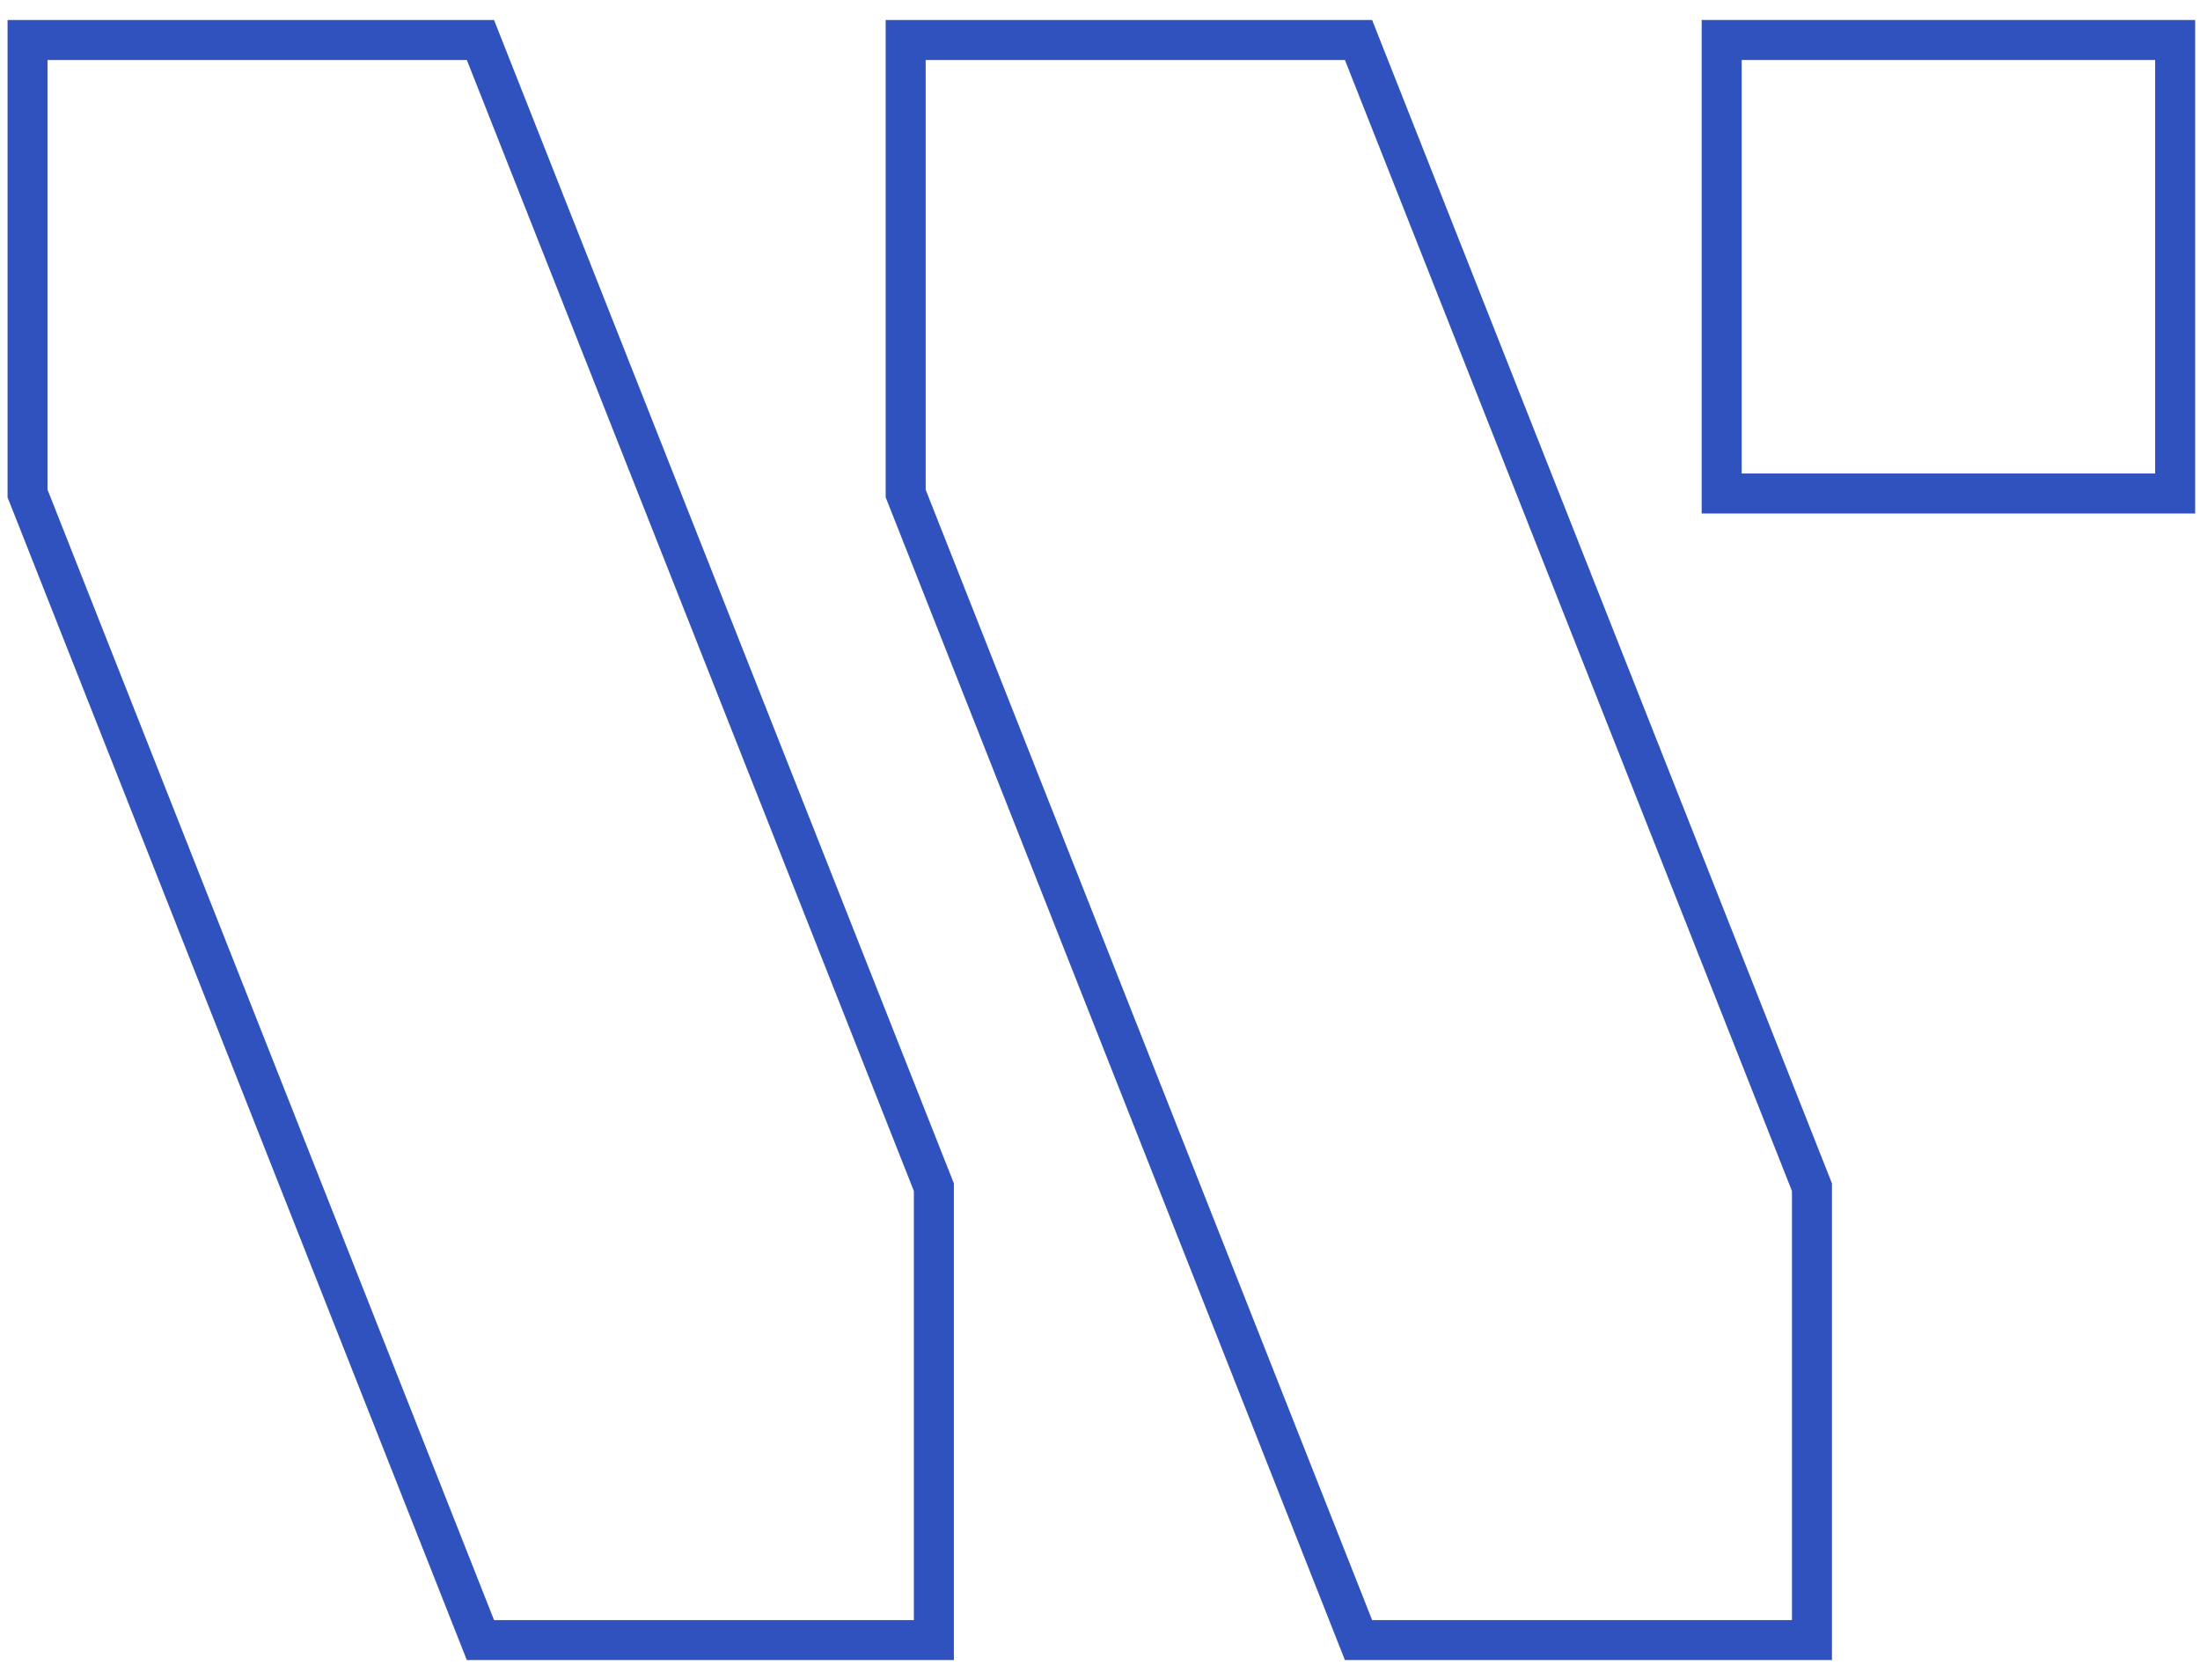
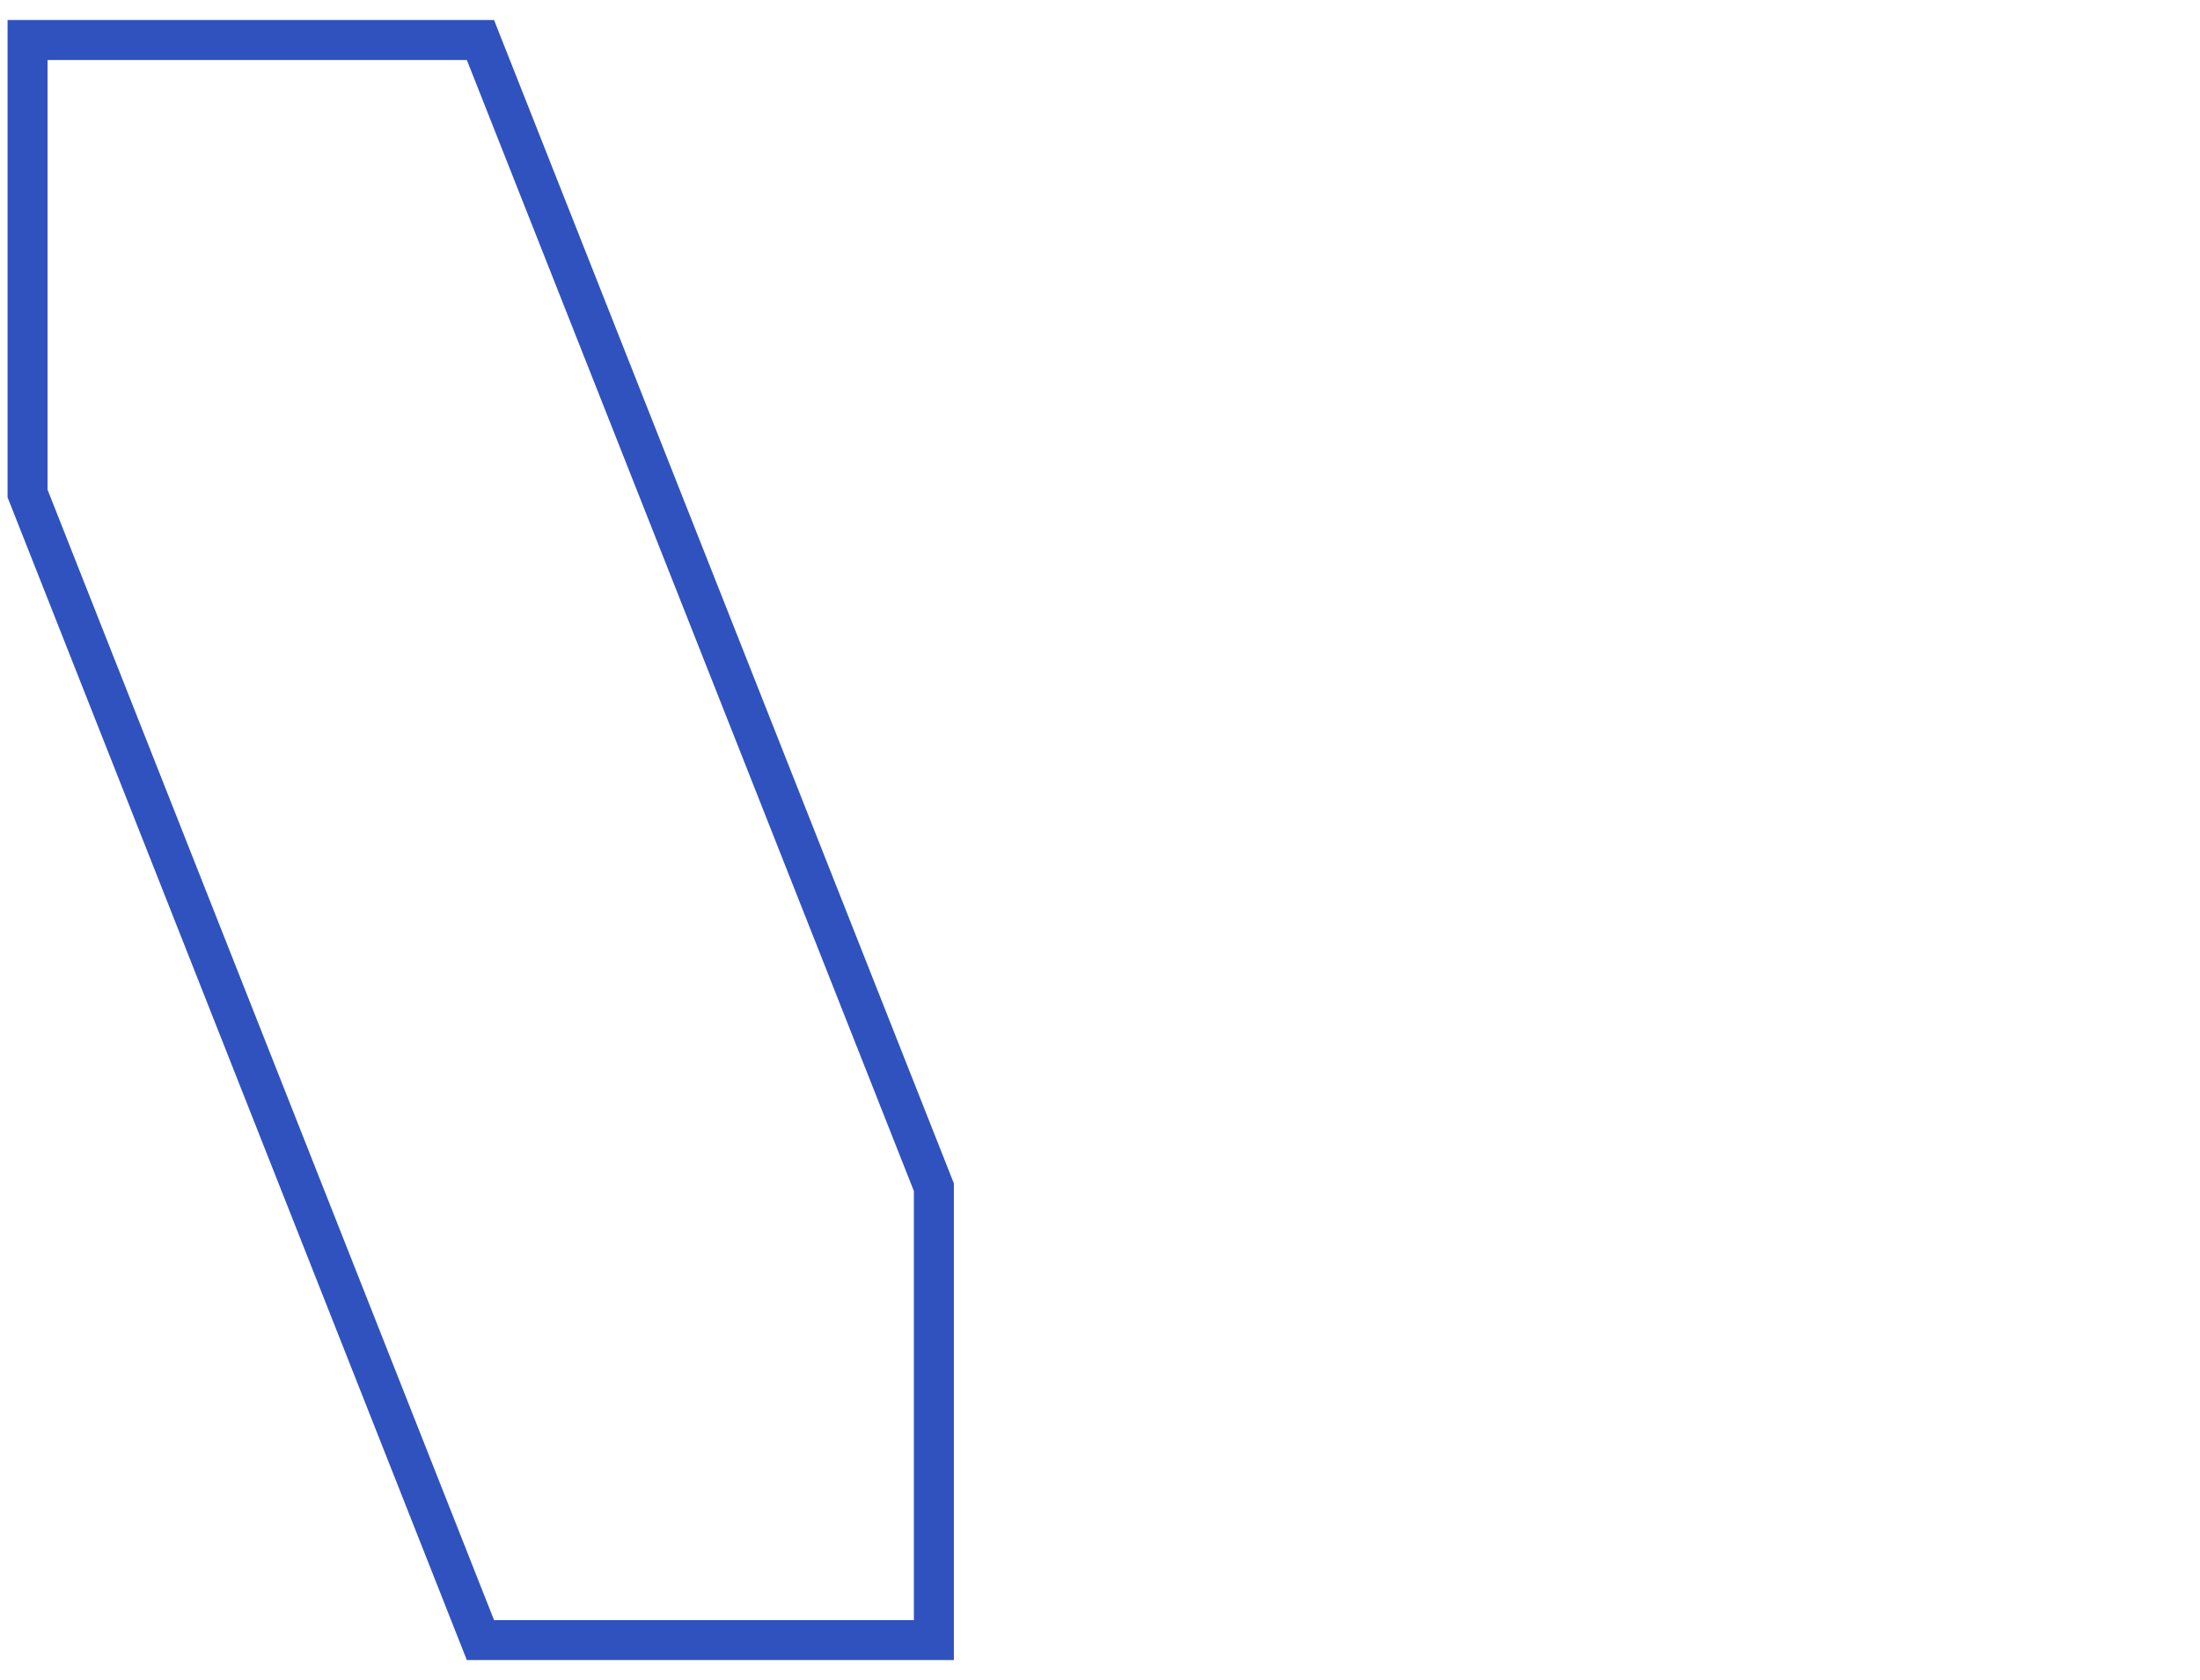
<svg xmlns="http://www.w3.org/2000/svg" width="55" height="42" viewBox="0 0 55 42" fill="none">
-   <path d="M54.379 12.337V1L43.042 1V12.337H54.379Z" stroke="#3052BF" stroke-miterlimit="10" />
  <path d="M0.689 1H12.011L23.347 29.679V41H12.011L0.689 12.337V1Z" stroke="#3052BF" stroke-miterlimit="10" />
-   <path d="M22.642 1H33.963L45.299 29.679V41H33.963L22.642 12.337V1Z" stroke="#3052BF" stroke-miterlimit="10" />
</svg>